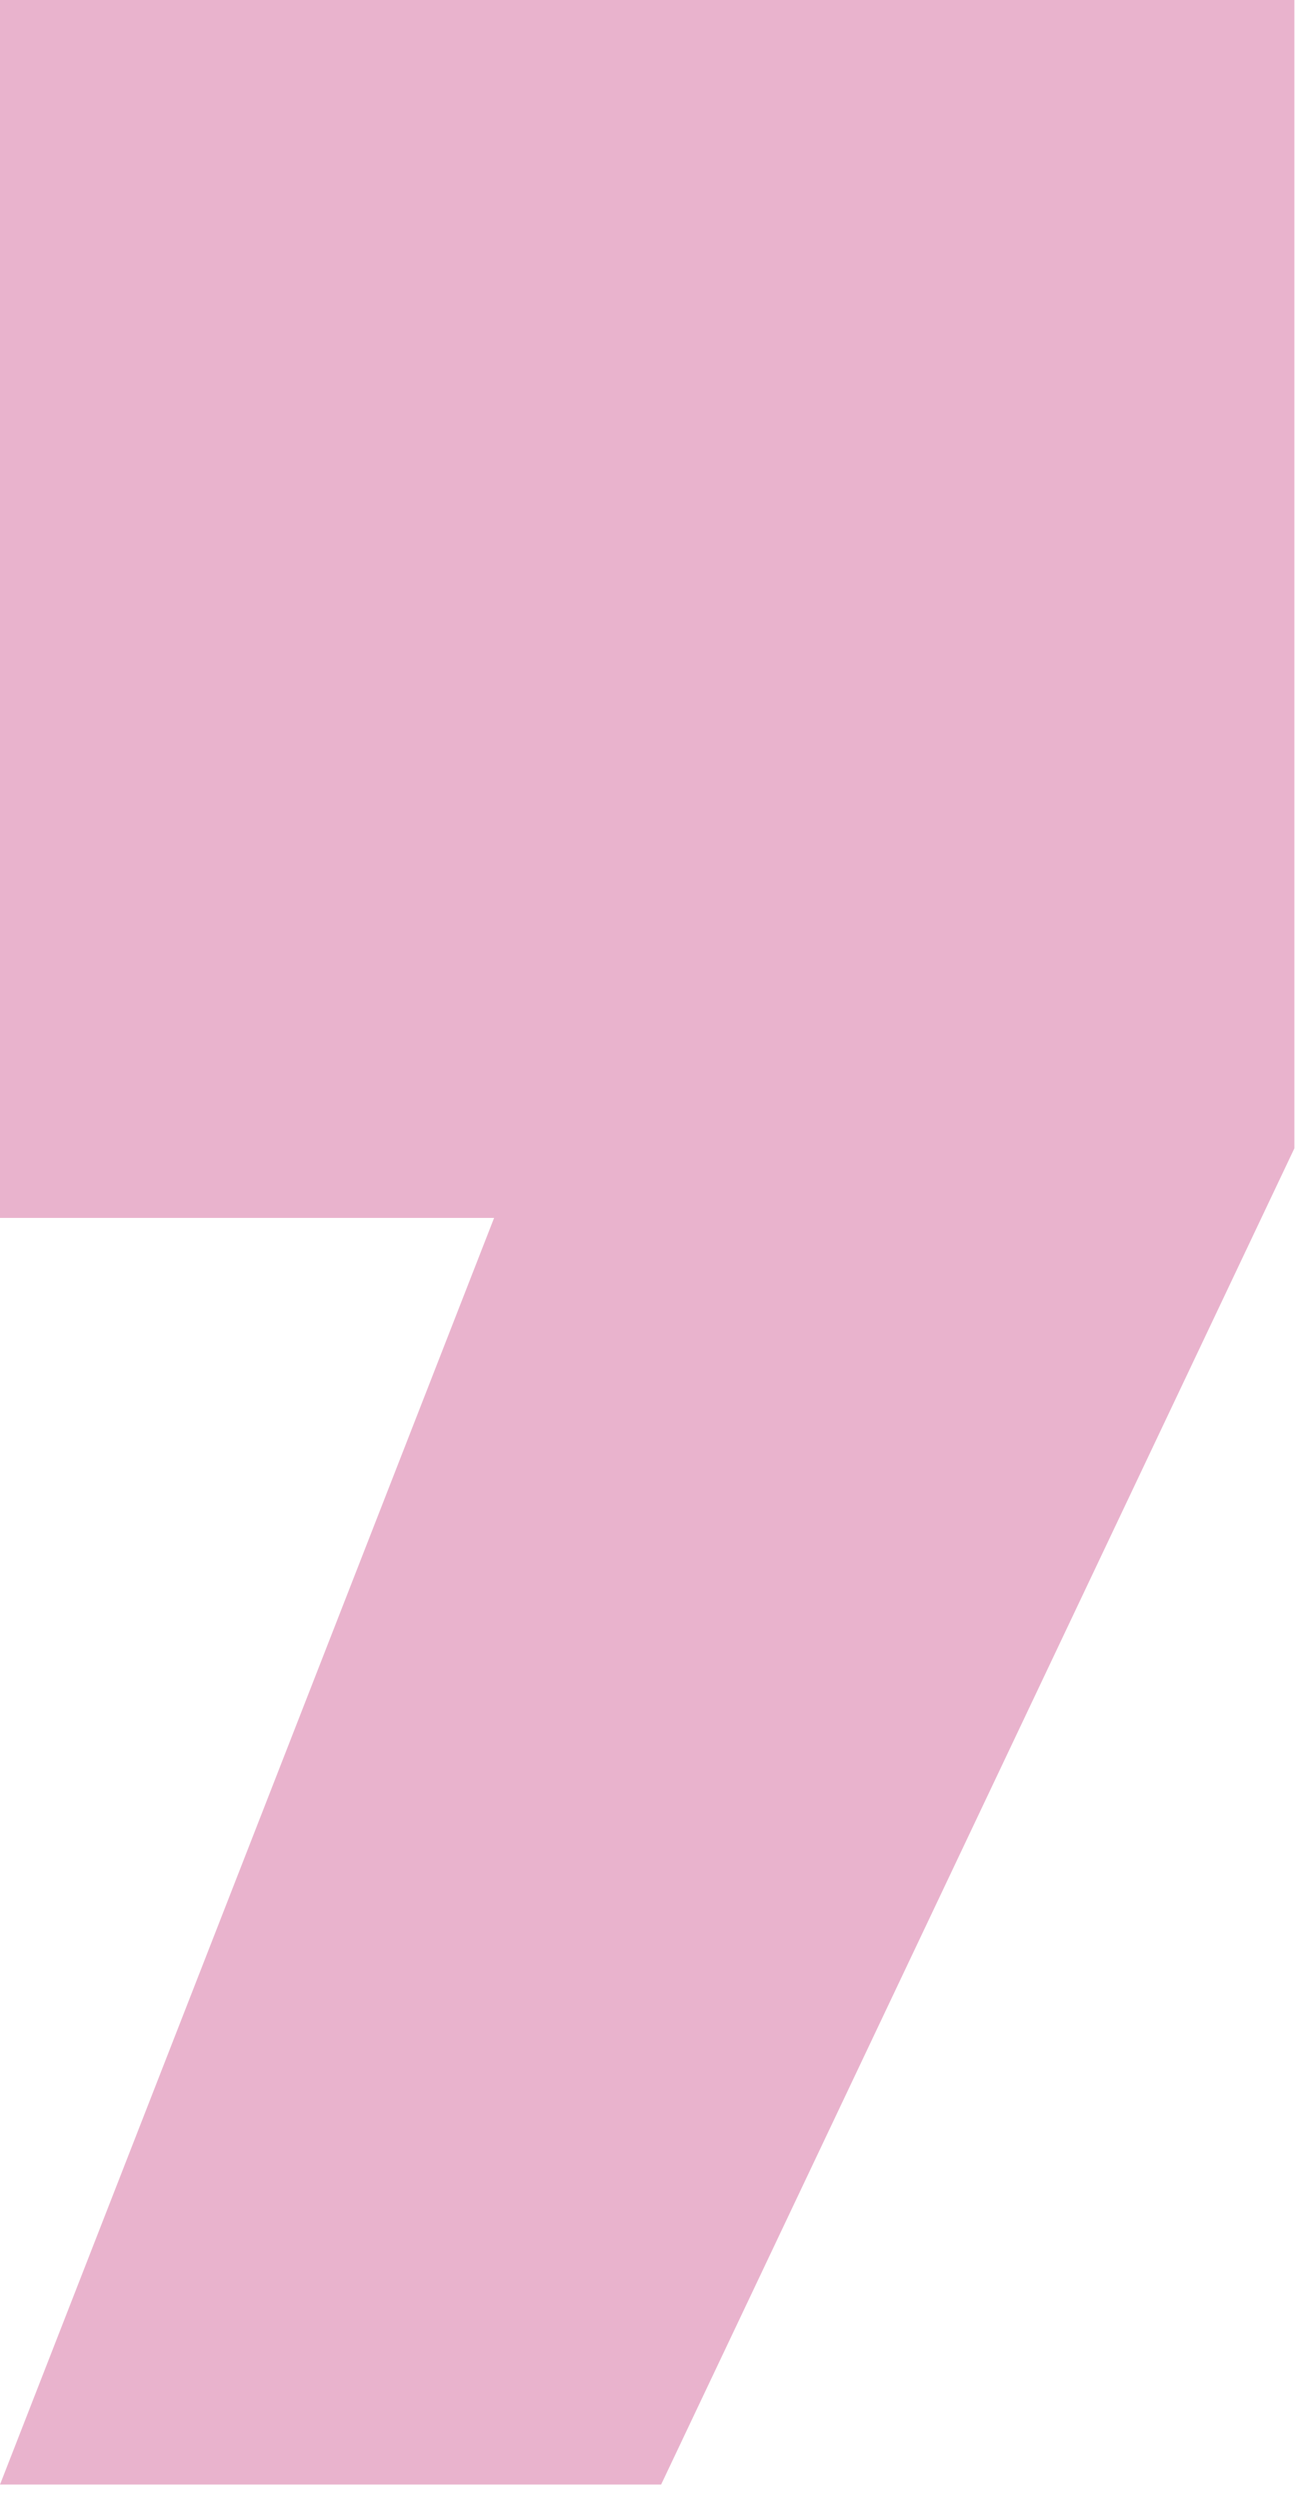
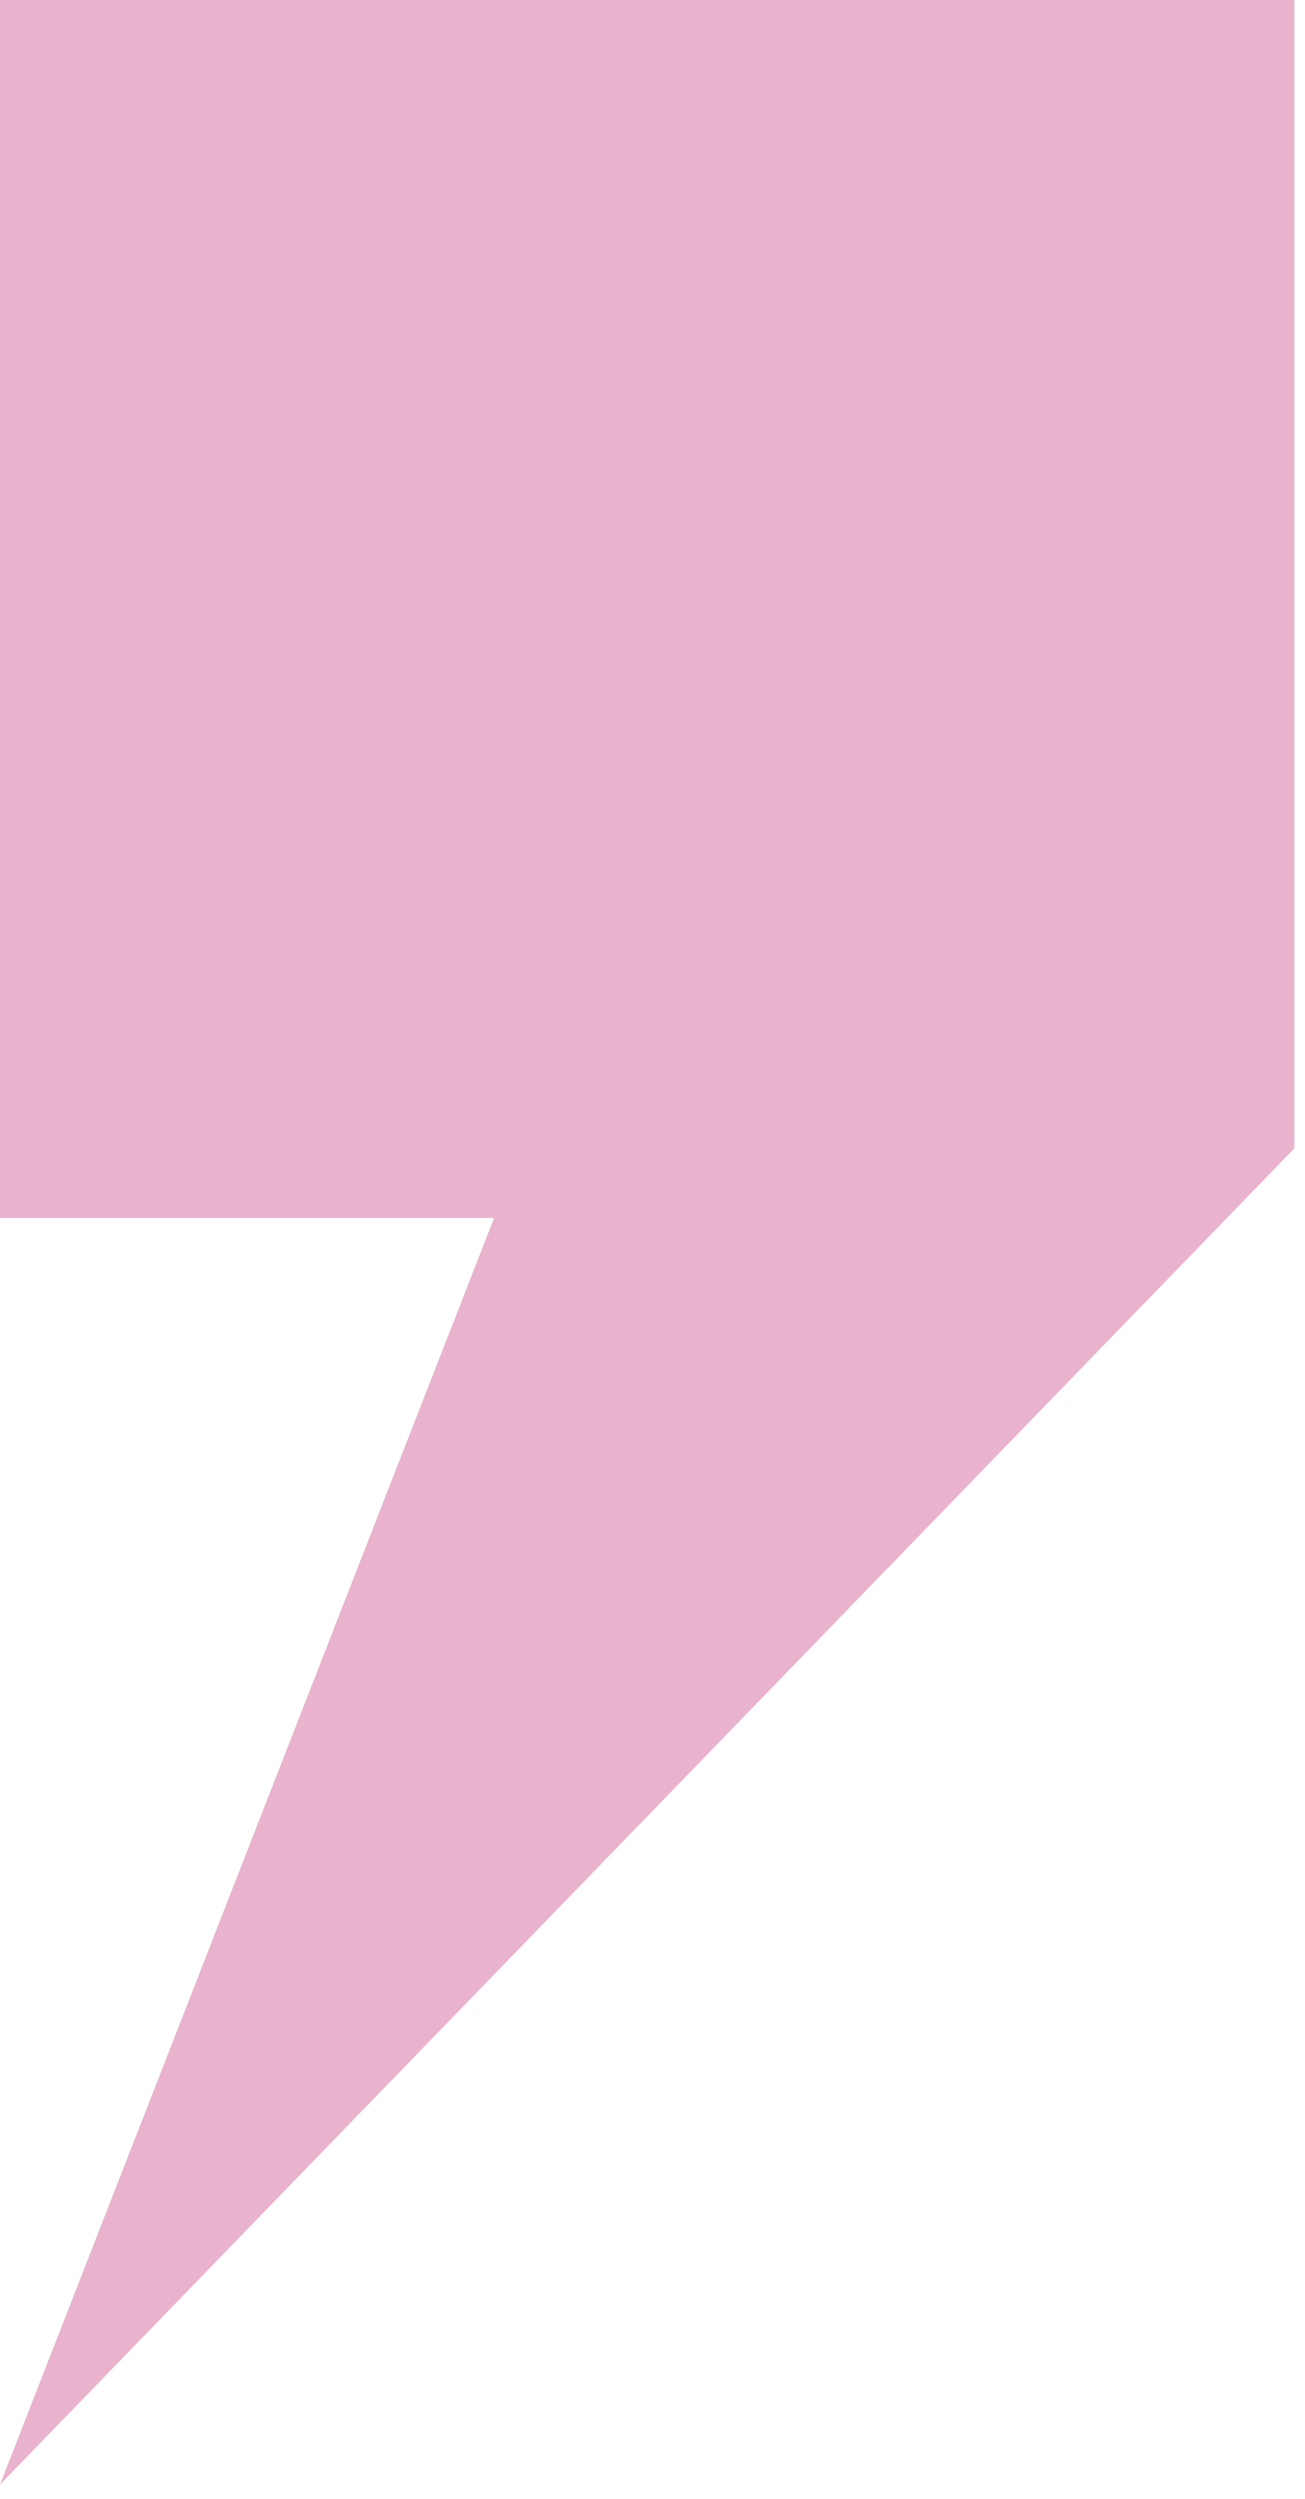
<svg xmlns="http://www.w3.org/2000/svg" width="82" height="157" viewBox="0 0 82 157" fill="none">
-   <path opacity="0.87" d="M3.5596e-05 76.523L4.22859e-05 -0L81.333 -0L81.333 72.15L41.541 156.107L2.86386e-05 156.107L31.047 76.523L3.5596e-05 76.523Z" fill="#E5A8C5" />
+   <path opacity="0.87" d="M3.5596e-05 76.523L4.22859e-05 -0L81.333 -0L81.333 72.15L2.86386e-05 156.107L31.047 76.523L3.5596e-05 76.523Z" fill="#E5A8C5" />
</svg>